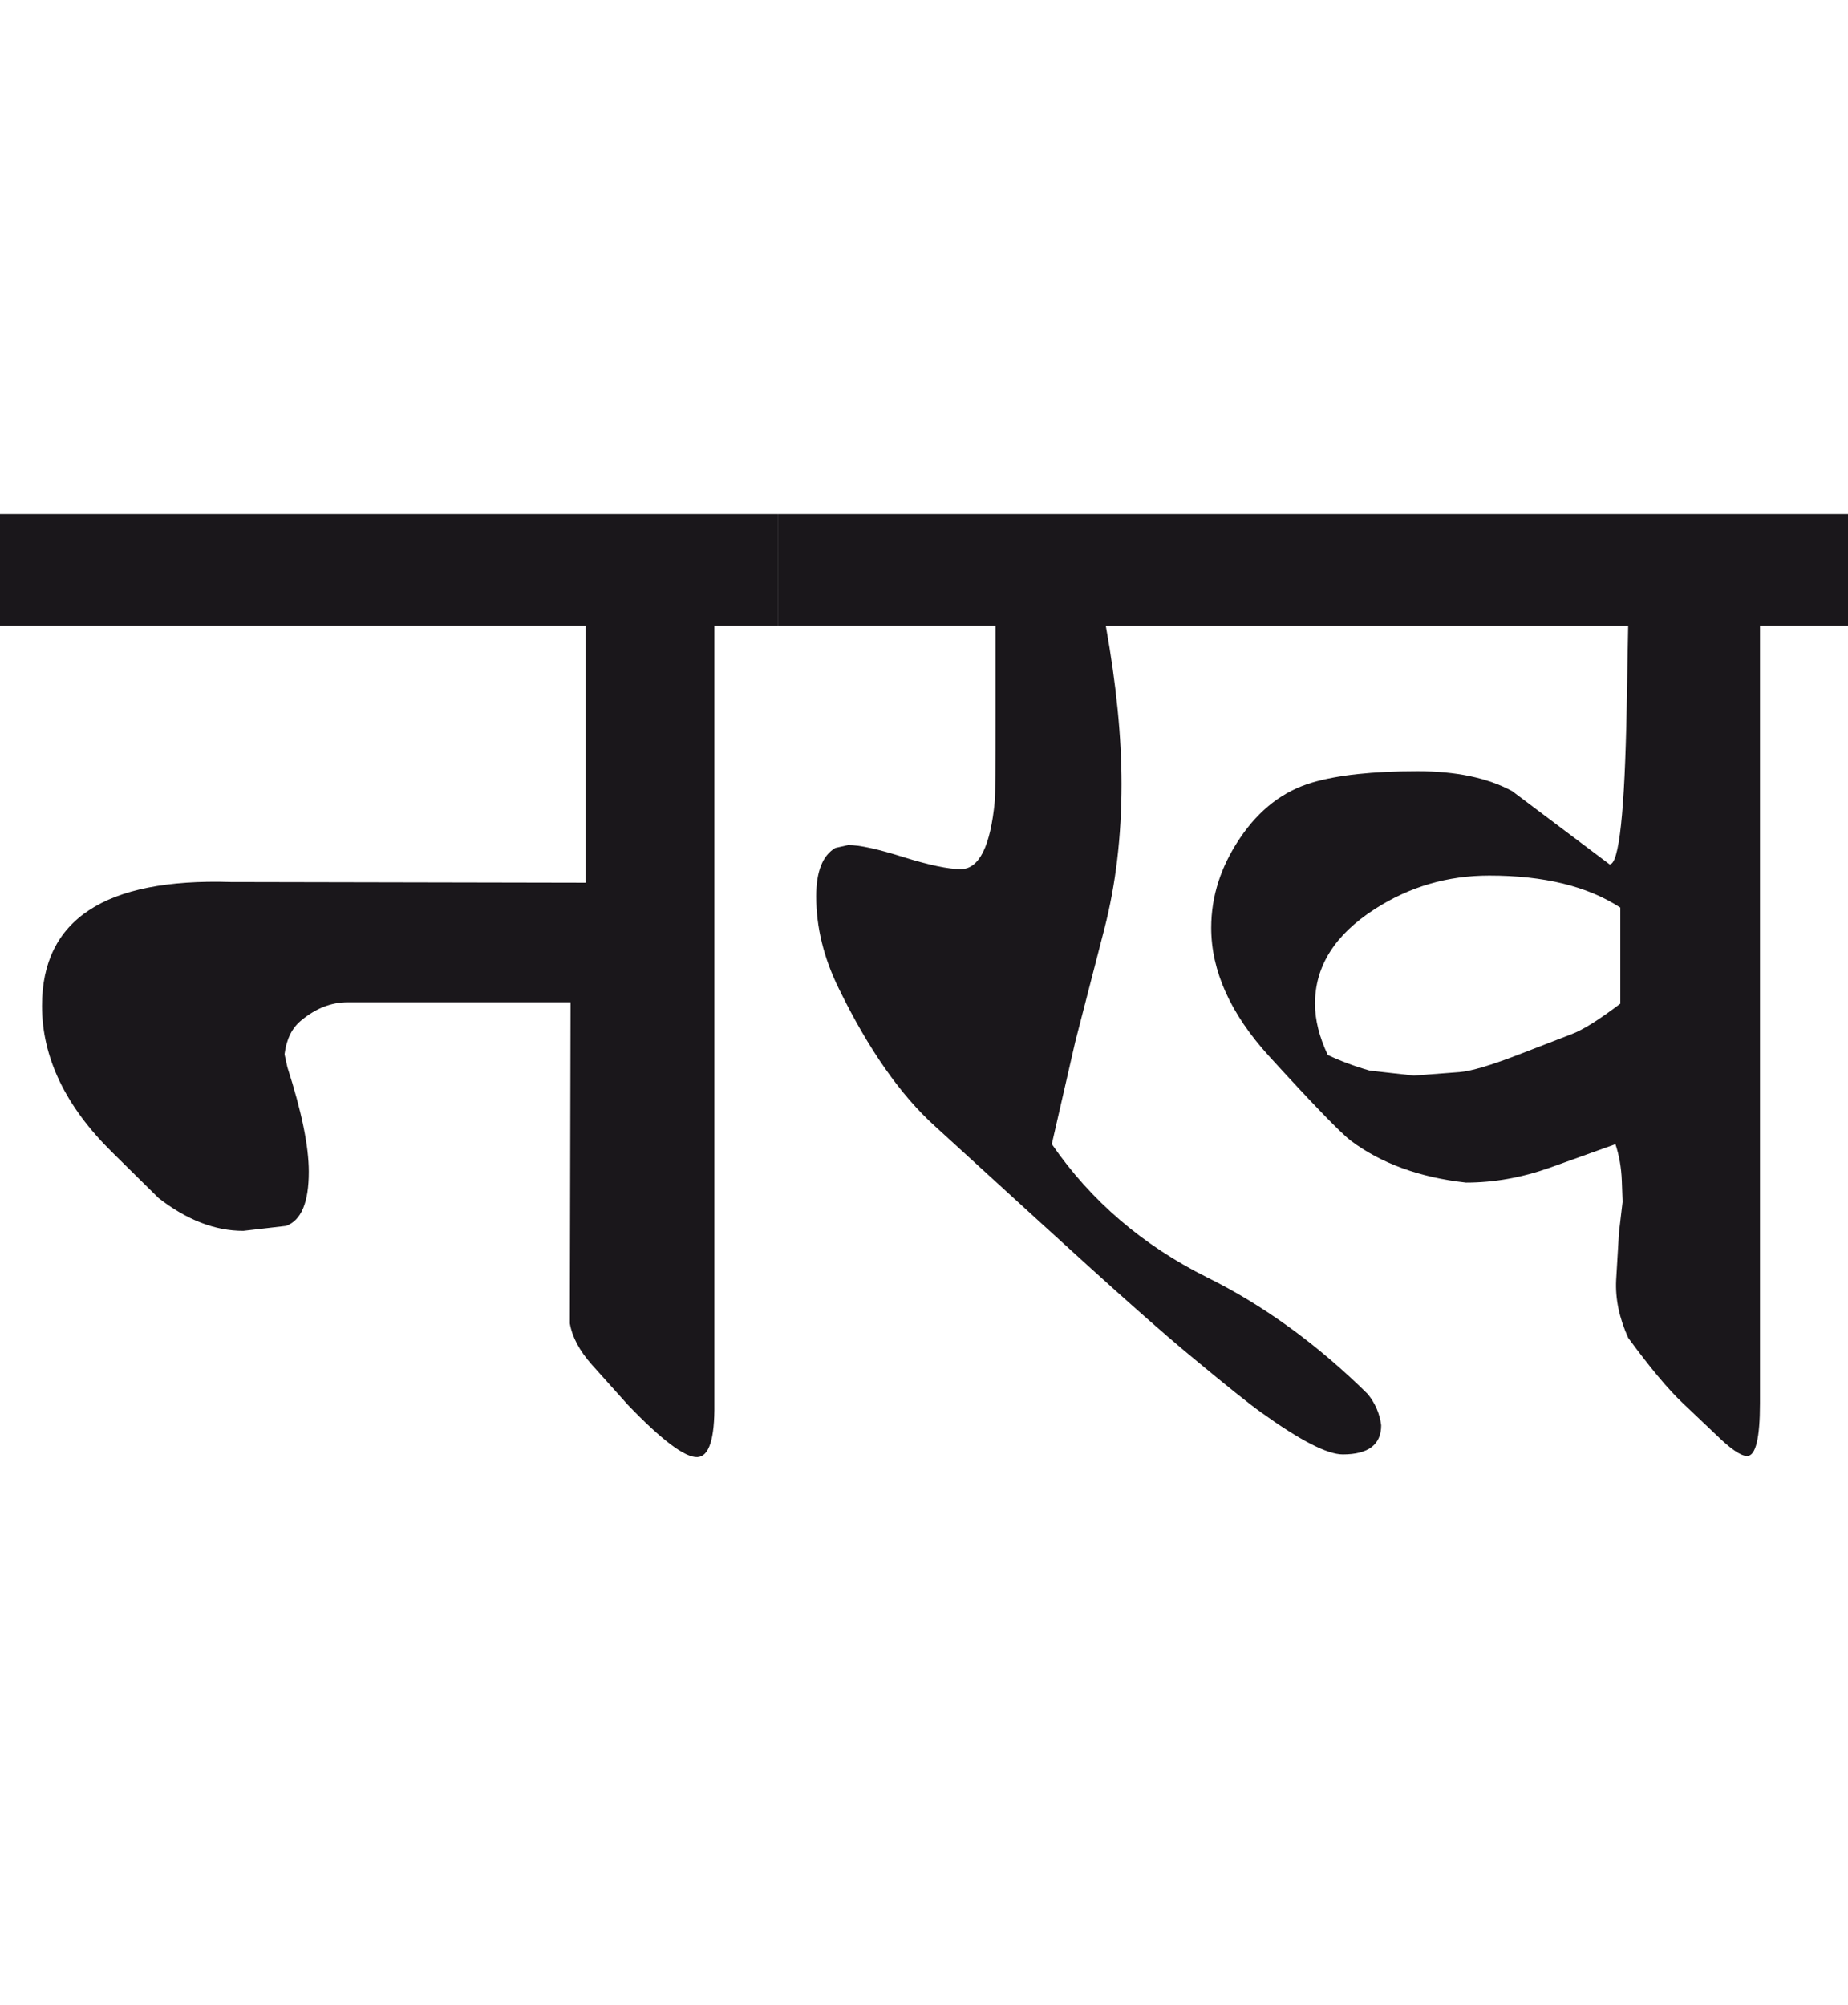
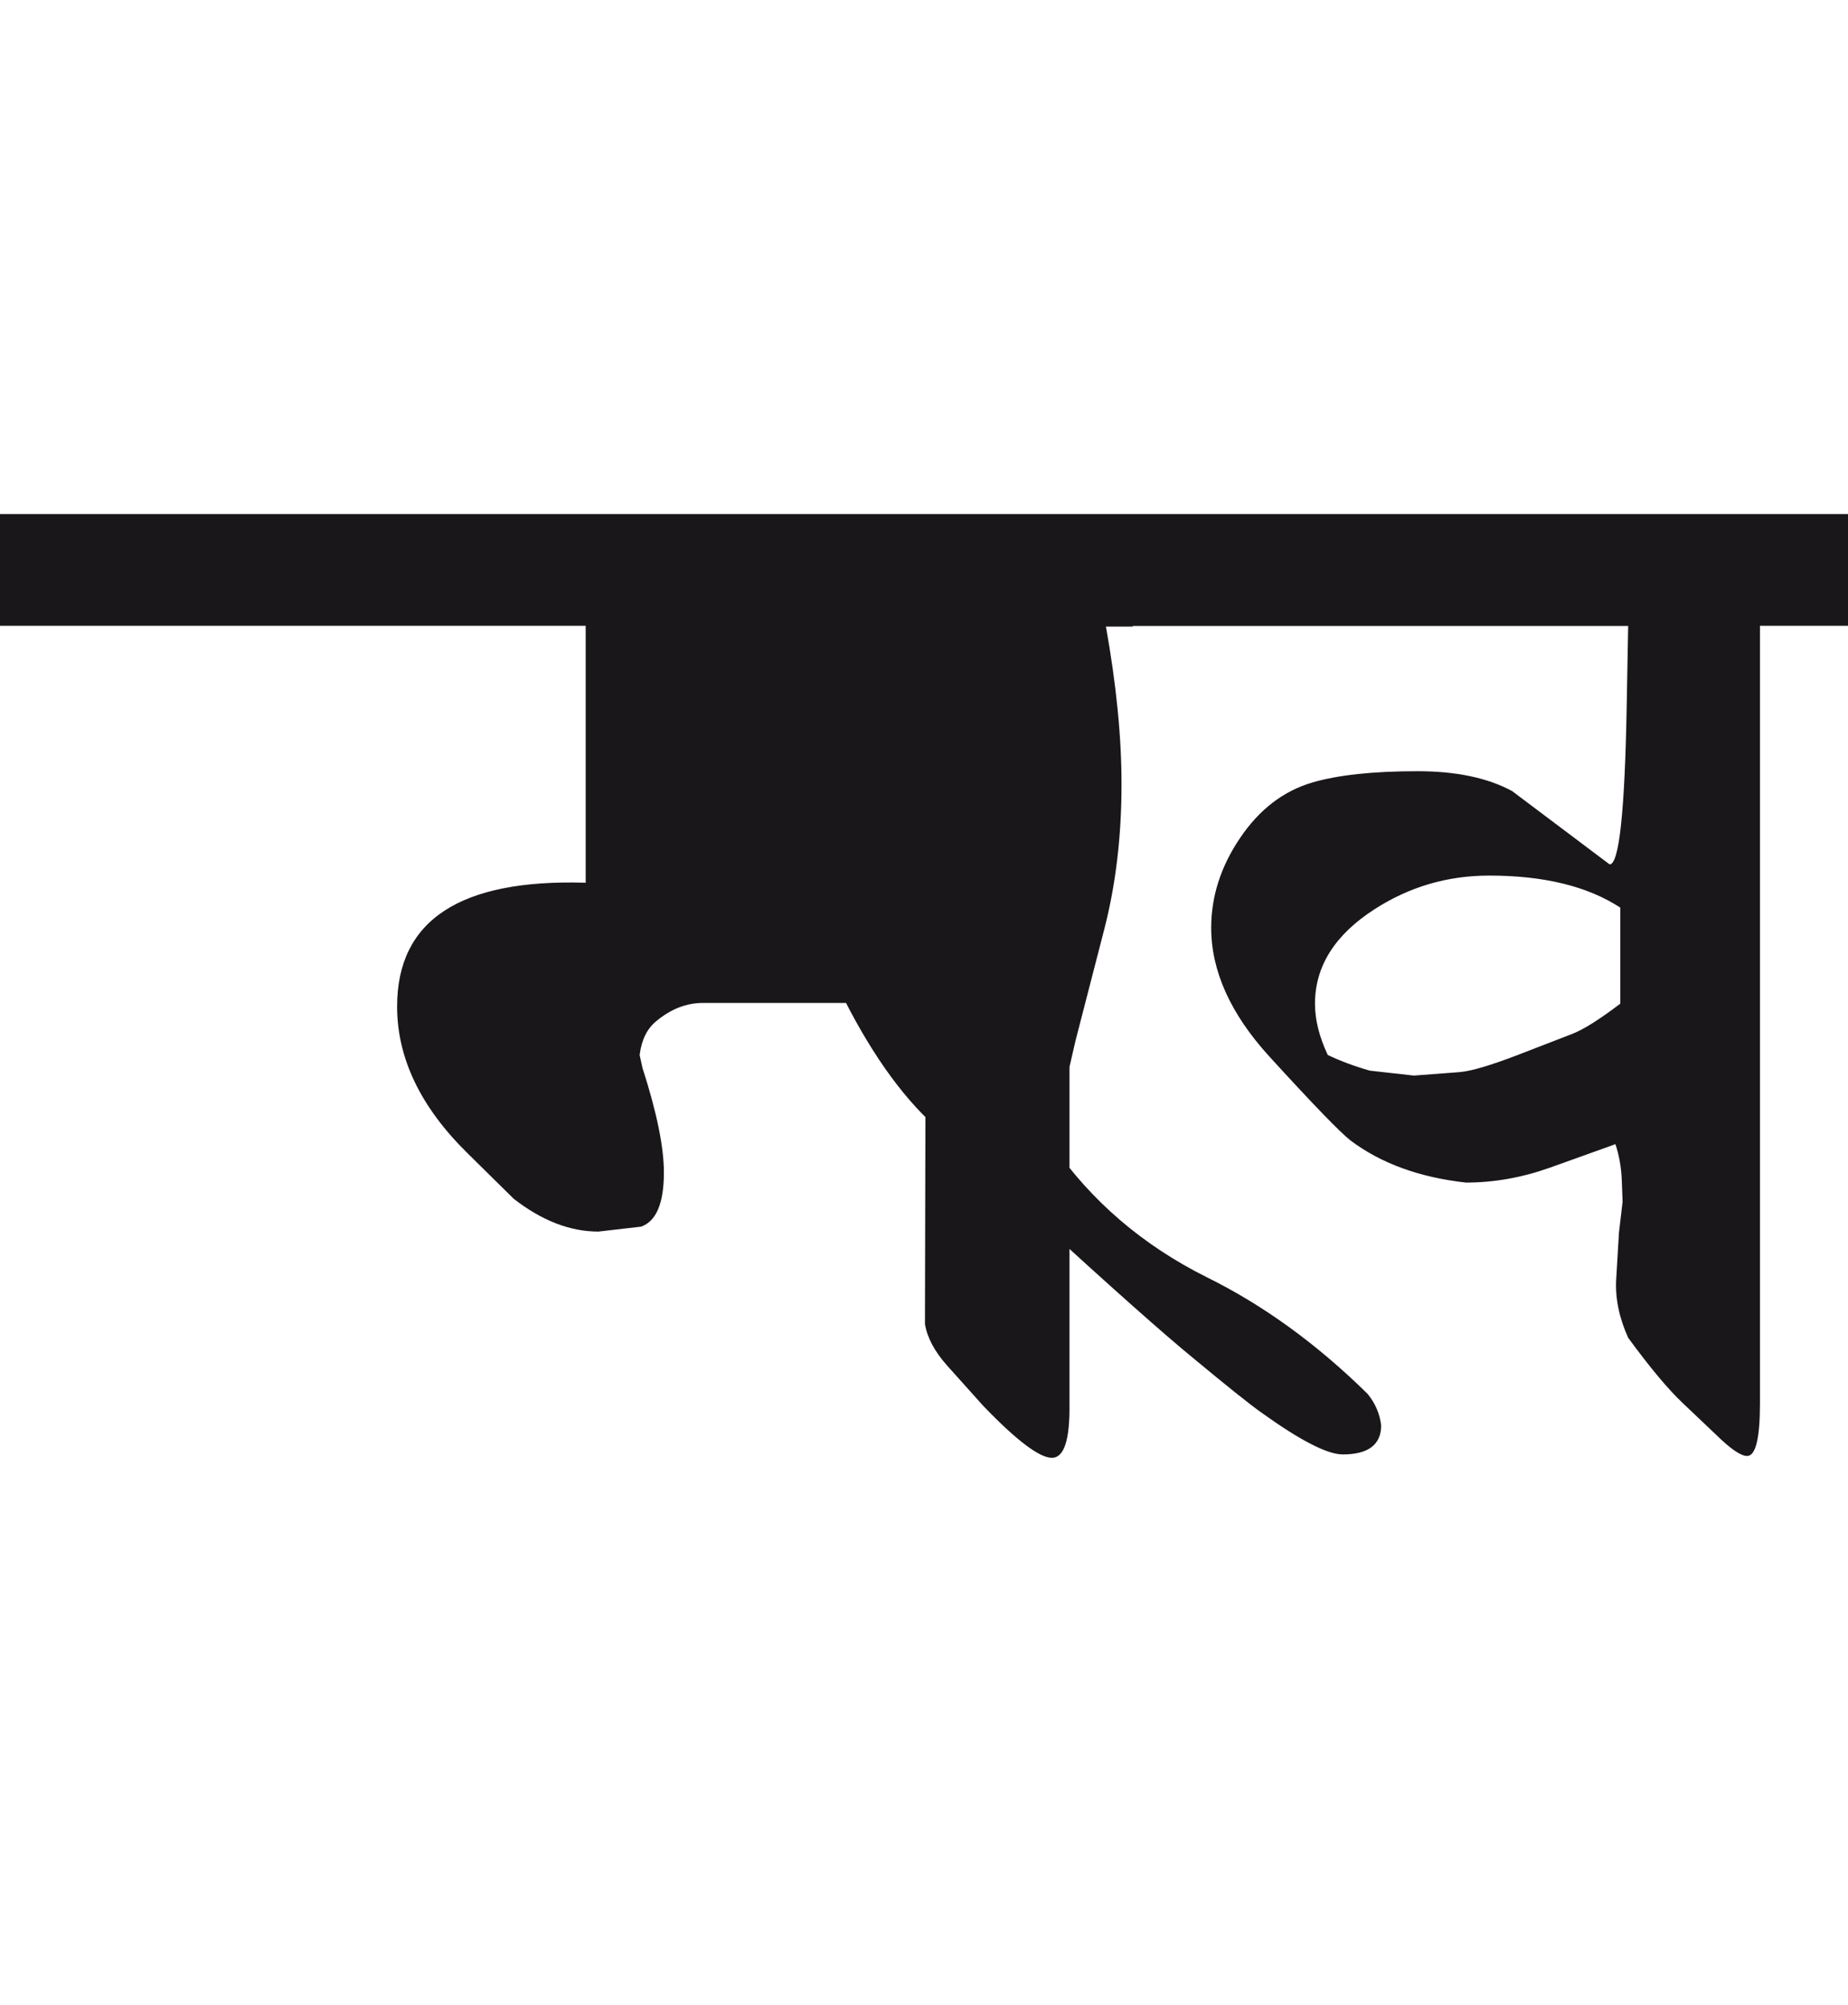
<svg xmlns="http://www.w3.org/2000/svg" version="1.1" id="Ebene_1" x="0px" y="0px" width="26.135px" height="28.35px" viewBox="0 0 26.135 28.35" enable-background="new 0 0 26.135 28.35" xml:space="preserve">
-   <path fill="#1A171B" d="M22.221,14.625l-0.755,0.292c-0.383,0.147-0.657,0.229-0.825,0.243l-0.645,0.049l-0.624-0.07  c-0.215-0.061-0.412-0.135-0.594-0.221c-0.12-0.254-0.181-0.496-0.181-0.725c0-0.529,0.281-0.976,0.845-1.338  c0.491-0.316,1.029-0.474,1.621-0.474c0.771,0,1.389,0.151,1.852,0.453v1.358C22.613,14.421,22.382,14.566,22.221,14.625   M26.135,7.269H10.999v1.58h3.08v1.248c0,0.743-0.003,1.153-0.01,1.227c-0.061,0.645-0.222,0.966-0.483,0.966  c-0.175,0-0.443-0.057-0.806-0.169c-0.362-0.115-0.623-0.172-0.784-0.172l-0.182,0.041c-0.181,0.106-0.271,0.335-0.271,0.684  c0,0.437,0.106,0.872,0.322,1.309c0.416,0.852,0.868,1.499,1.358,1.942l1.51,1.379c0.998,0.912,1.713,1.549,2.144,1.902  c0.476,0.395,0.795,0.65,0.956,0.764c0.551,0.396,0.936,0.596,1.157,0.596c0.362,0,0.543-0.139,0.543-0.412  c-0.02-0.162-0.083-0.311-0.191-0.443c-0.718-0.707-1.476-1.256-2.274-1.65c-0.905-0.451-1.638-1.078-2.193-1.883l0.332-1.449  l0.413-1.601c0.16-0.624,0.241-1.305,0.241-2.043c0-0.664-0.074-1.409-0.222-2.234h7.387l-0.021,1.147  c-0.027,1.482-0.107,2.225-0.241,2.225l-1.379-1.037c-0.348-0.188-0.795-0.281-1.338-0.281c-0.631,0-1.127,0.054-1.489,0.16  c-0.41,0.121-0.75,0.383-1.021,0.785c-0.272,0.402-0.408,0.825-0.408,1.269c0,0.609,0.272,1.214,0.815,1.812  c0.63,0.691,1.017,1.089,1.157,1.197c0.429,0.322,0.973,0.521,1.631,0.594c0.395,0,0.791-0.07,1.188-0.211l0.926-0.332  c0.053,0.16,0.083,0.332,0.09,0.514l0.011,0.301l-0.051,0.434l-0.04,0.674c-0.013,0.26,0.043,0.535,0.171,0.816  c0.309,0.422,0.566,0.729,0.775,0.926l0.473,0.449c0.201,0.197,0.346,0.295,0.433,0.295c0.121,0,0.182-0.248,0.182-0.744V8.849  h1.247V7.269z M10.999,7.269H0v1.58h8.283v3.633l-5.022-0.01c-1.778-0.054-2.667,0.531-2.667,1.75c0,0.732,0.333,1.424,0.996,2.075  l0.654,0.645c0.396,0.307,0.794,0.463,1.197,0.463l0.604-0.07c0.214-0.076,0.322-0.33,0.322-0.766c0-0.363-0.102-0.855-0.303-1.479  l-0.04-0.182c0.027-0.215,0.106-0.376,0.241-0.483c0.202-0.167,0.42-0.253,0.654-0.253h3.15l-0.01,4.542  c0.033,0.193,0.137,0.387,0.312,0.584l0.513,0.572c0.477,0.496,0.803,0.74,0.977,0.734c0.167-0.006,0.248-0.258,0.242-0.754v-11  h0.895V7.269z" />
-   <rect y="7.269" fill="none" width="26.135" height="13.334" />
+   <path fill="#1A171B" d="M22.221,14.625l-0.755,0.292c-0.383,0.147-0.657,0.229-0.825,0.243l-0.645,0.049l-0.624-0.07  c-0.215-0.061-0.412-0.135-0.594-0.221c-0.12-0.254-0.181-0.496-0.181-0.725c0-0.529,0.281-0.976,0.845-1.338  c0.491-0.316,1.029-0.474,1.621-0.474c0.771,0,1.389,0.151,1.852,0.453v1.358C22.613,14.421,22.382,14.566,22.221,14.625   M26.135,7.269H10.999v1.58h3.08v1.248c0,0.743-0.003,1.153-0.01,1.227c-0.061,0.645-0.222,0.966-0.483,0.966  c-0.175,0-0.443-0.057-0.806-0.169c-0.362-0.115-0.623-0.172-0.784-0.172l-0.182,0.041c-0.181,0.106-0.271,0.335-0.271,0.684  c0,0.437,0.106,0.872,0.322,1.309c0.416,0.852,0.868,1.499,1.358,1.942l1.51,1.379c0.998,0.912,1.713,1.549,2.144,1.902  c0.476,0.395,0.795,0.65,0.956,0.764c0.551,0.396,0.936,0.596,1.157,0.596c0.362,0,0.543-0.139,0.543-0.412  c-0.02-0.162-0.083-0.311-0.191-0.443c-0.718-0.707-1.476-1.256-2.274-1.65c-0.905-0.451-1.638-1.078-2.193-1.883l0.332-1.449  l0.413-1.601c0.16-0.624,0.241-1.305,0.241-2.043c0-0.664-0.074-1.409-0.222-2.234h7.387l-0.021,1.147  c-0.027,1.482-0.107,2.225-0.241,2.225l-1.379-1.037c-0.348-0.188-0.795-0.281-1.338-0.281c-0.631,0-1.127,0.054-1.489,0.16  c-0.41,0.121-0.75,0.383-1.021,0.785c-0.272,0.402-0.408,0.825-0.408,1.269c0,0.609,0.272,1.214,0.815,1.812  c0.63,0.691,1.017,1.089,1.157,1.197c0.429,0.322,0.973,0.521,1.631,0.594c0.395,0,0.791-0.07,1.188-0.211l0.926-0.332  c0.053,0.16,0.083,0.332,0.09,0.514l0.011,0.301l-0.051,0.434l-0.04,0.674c-0.013,0.26,0.043,0.535,0.171,0.816  c0.309,0.422,0.566,0.729,0.775,0.926l0.473,0.449c0.201,0.197,0.346,0.295,0.433,0.295c0.121,0,0.182-0.248,0.182-0.744V8.849  h1.247V7.269z M10.999,7.269H0v1.58h8.283v3.633c-1.778-0.054-2.667,0.531-2.667,1.75c0,0.732,0.333,1.424,0.996,2.075  l0.654,0.645c0.396,0.307,0.794,0.463,1.197,0.463l0.604-0.07c0.214-0.076,0.322-0.33,0.322-0.766c0-0.363-0.102-0.855-0.303-1.479  l-0.04-0.182c0.027-0.215,0.106-0.376,0.241-0.483c0.202-0.167,0.42-0.253,0.654-0.253h3.15l-0.01,4.542  c0.033,0.193,0.137,0.387,0.312,0.584l0.513,0.572c0.477,0.496,0.803,0.74,0.977,0.734c0.167-0.006,0.248-0.258,0.242-0.754v-11  h0.895V7.269z" />
</svg>